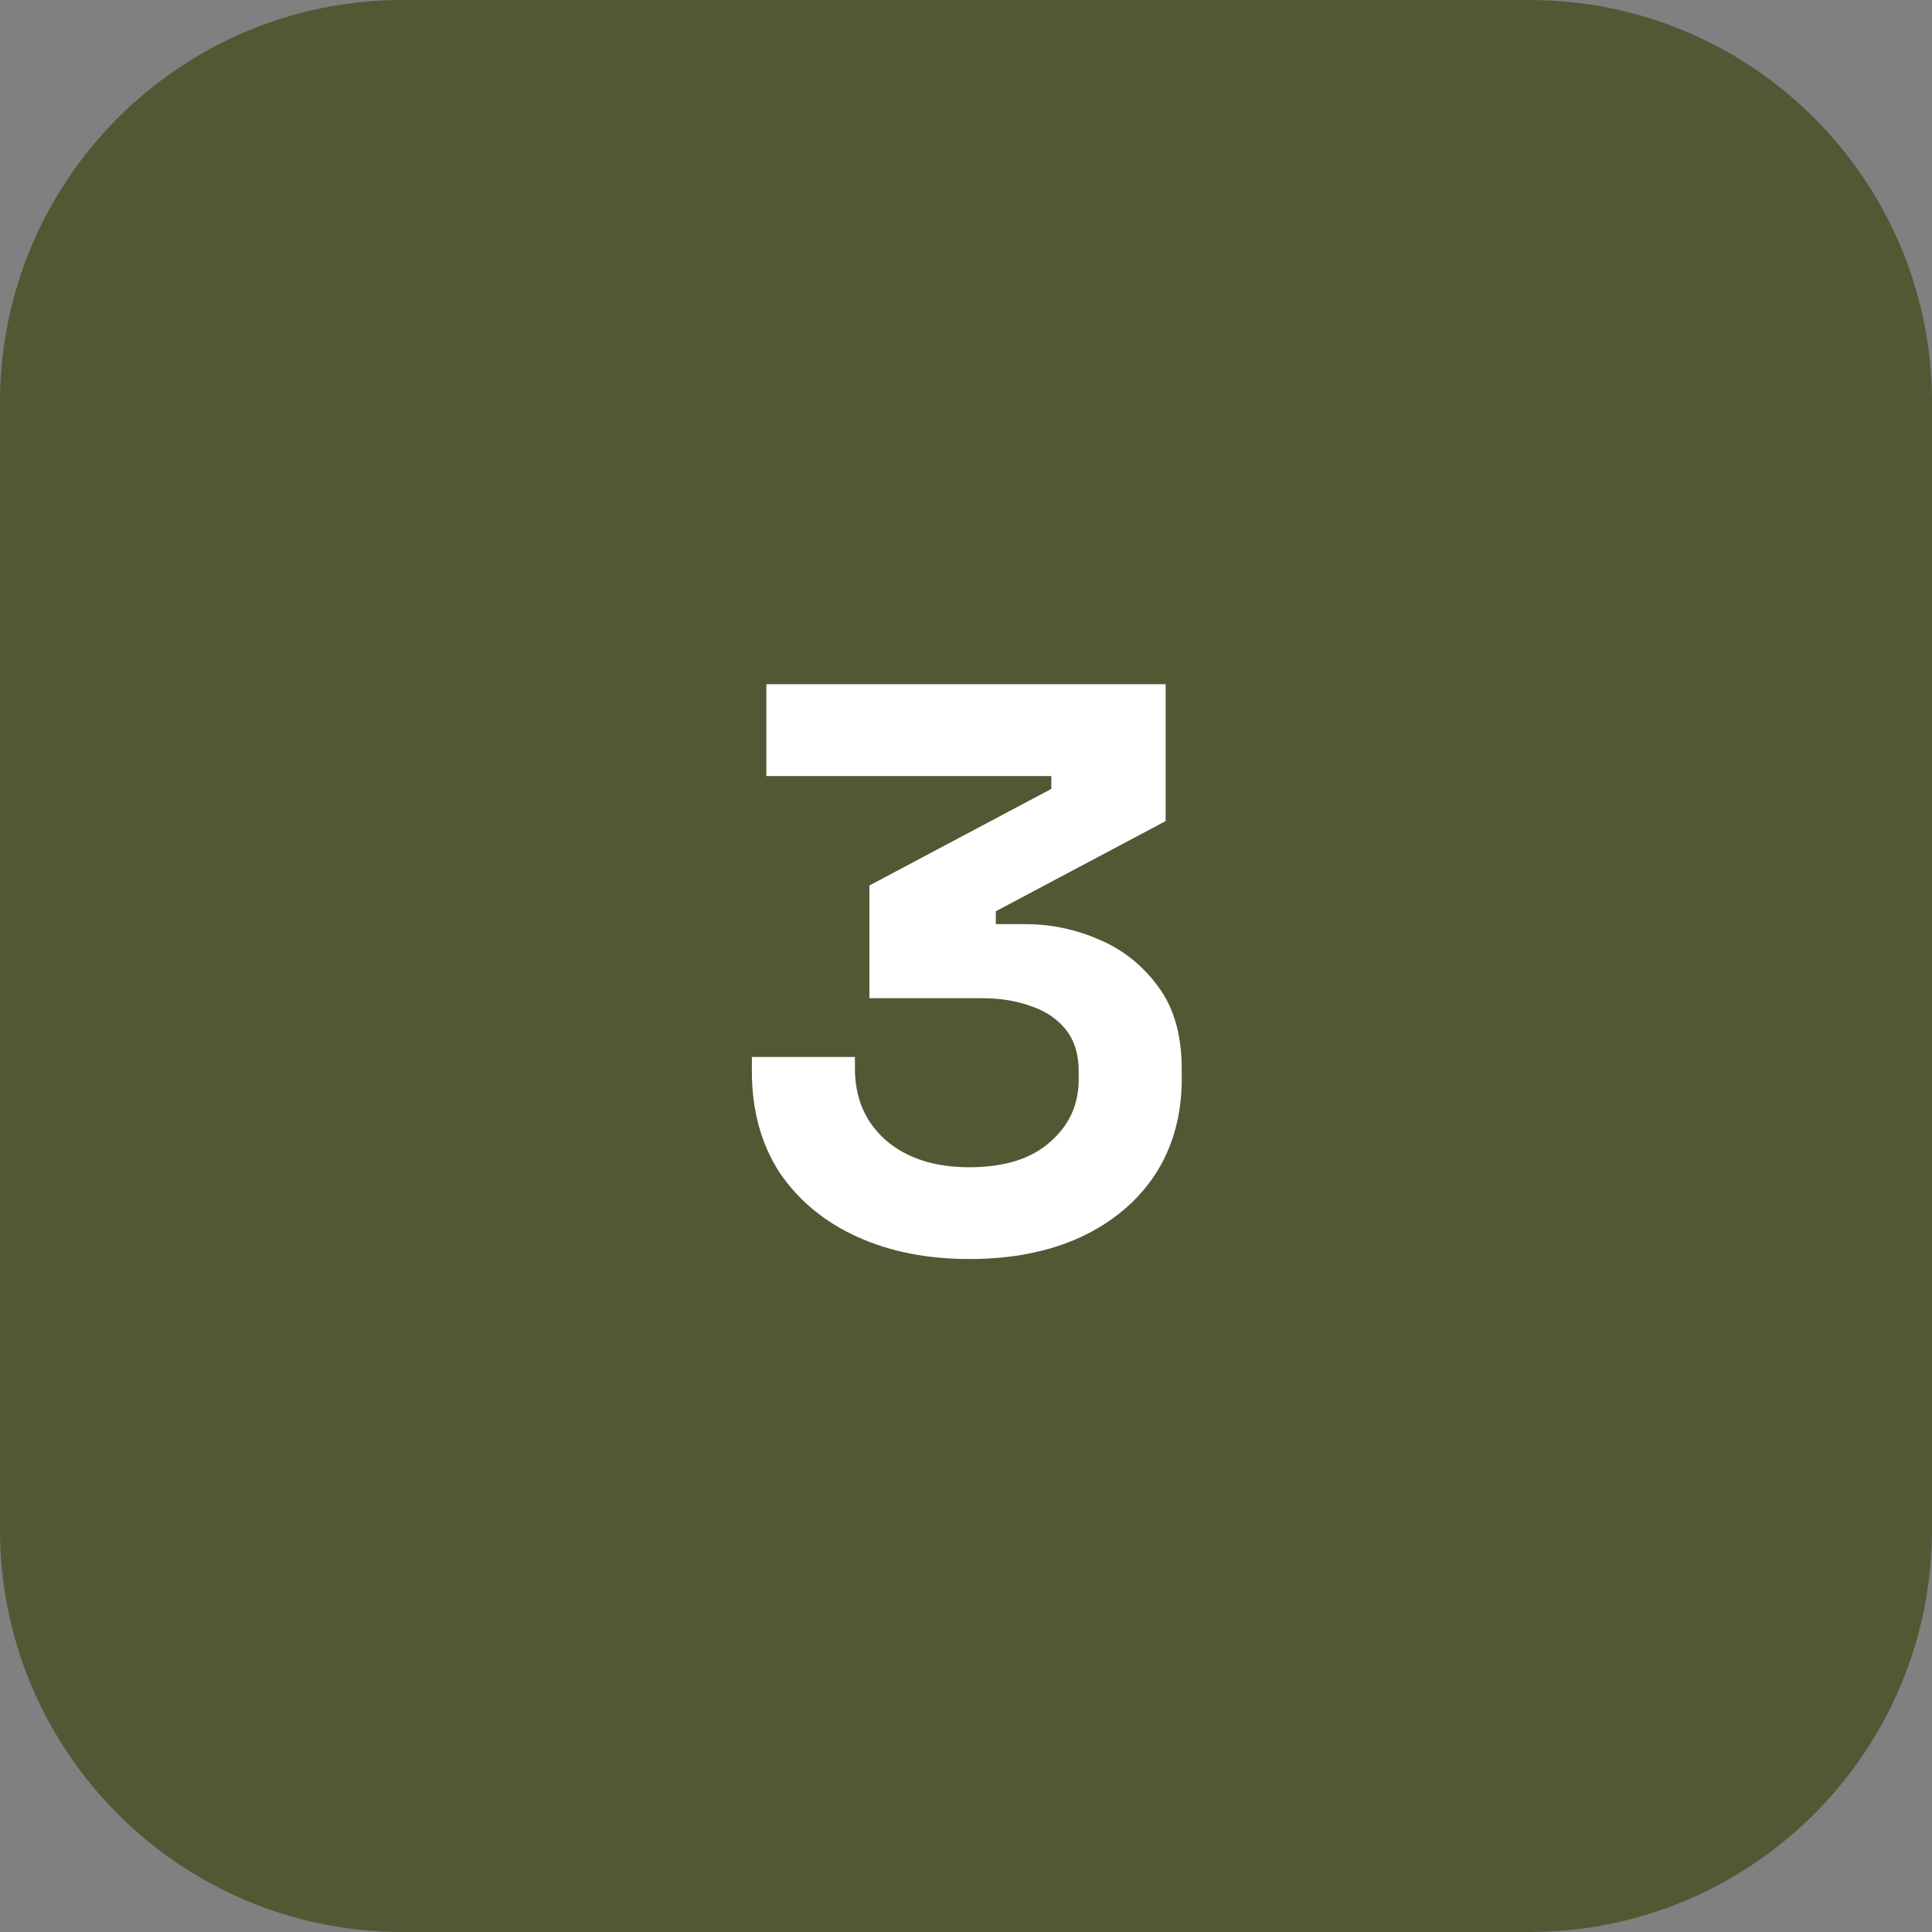
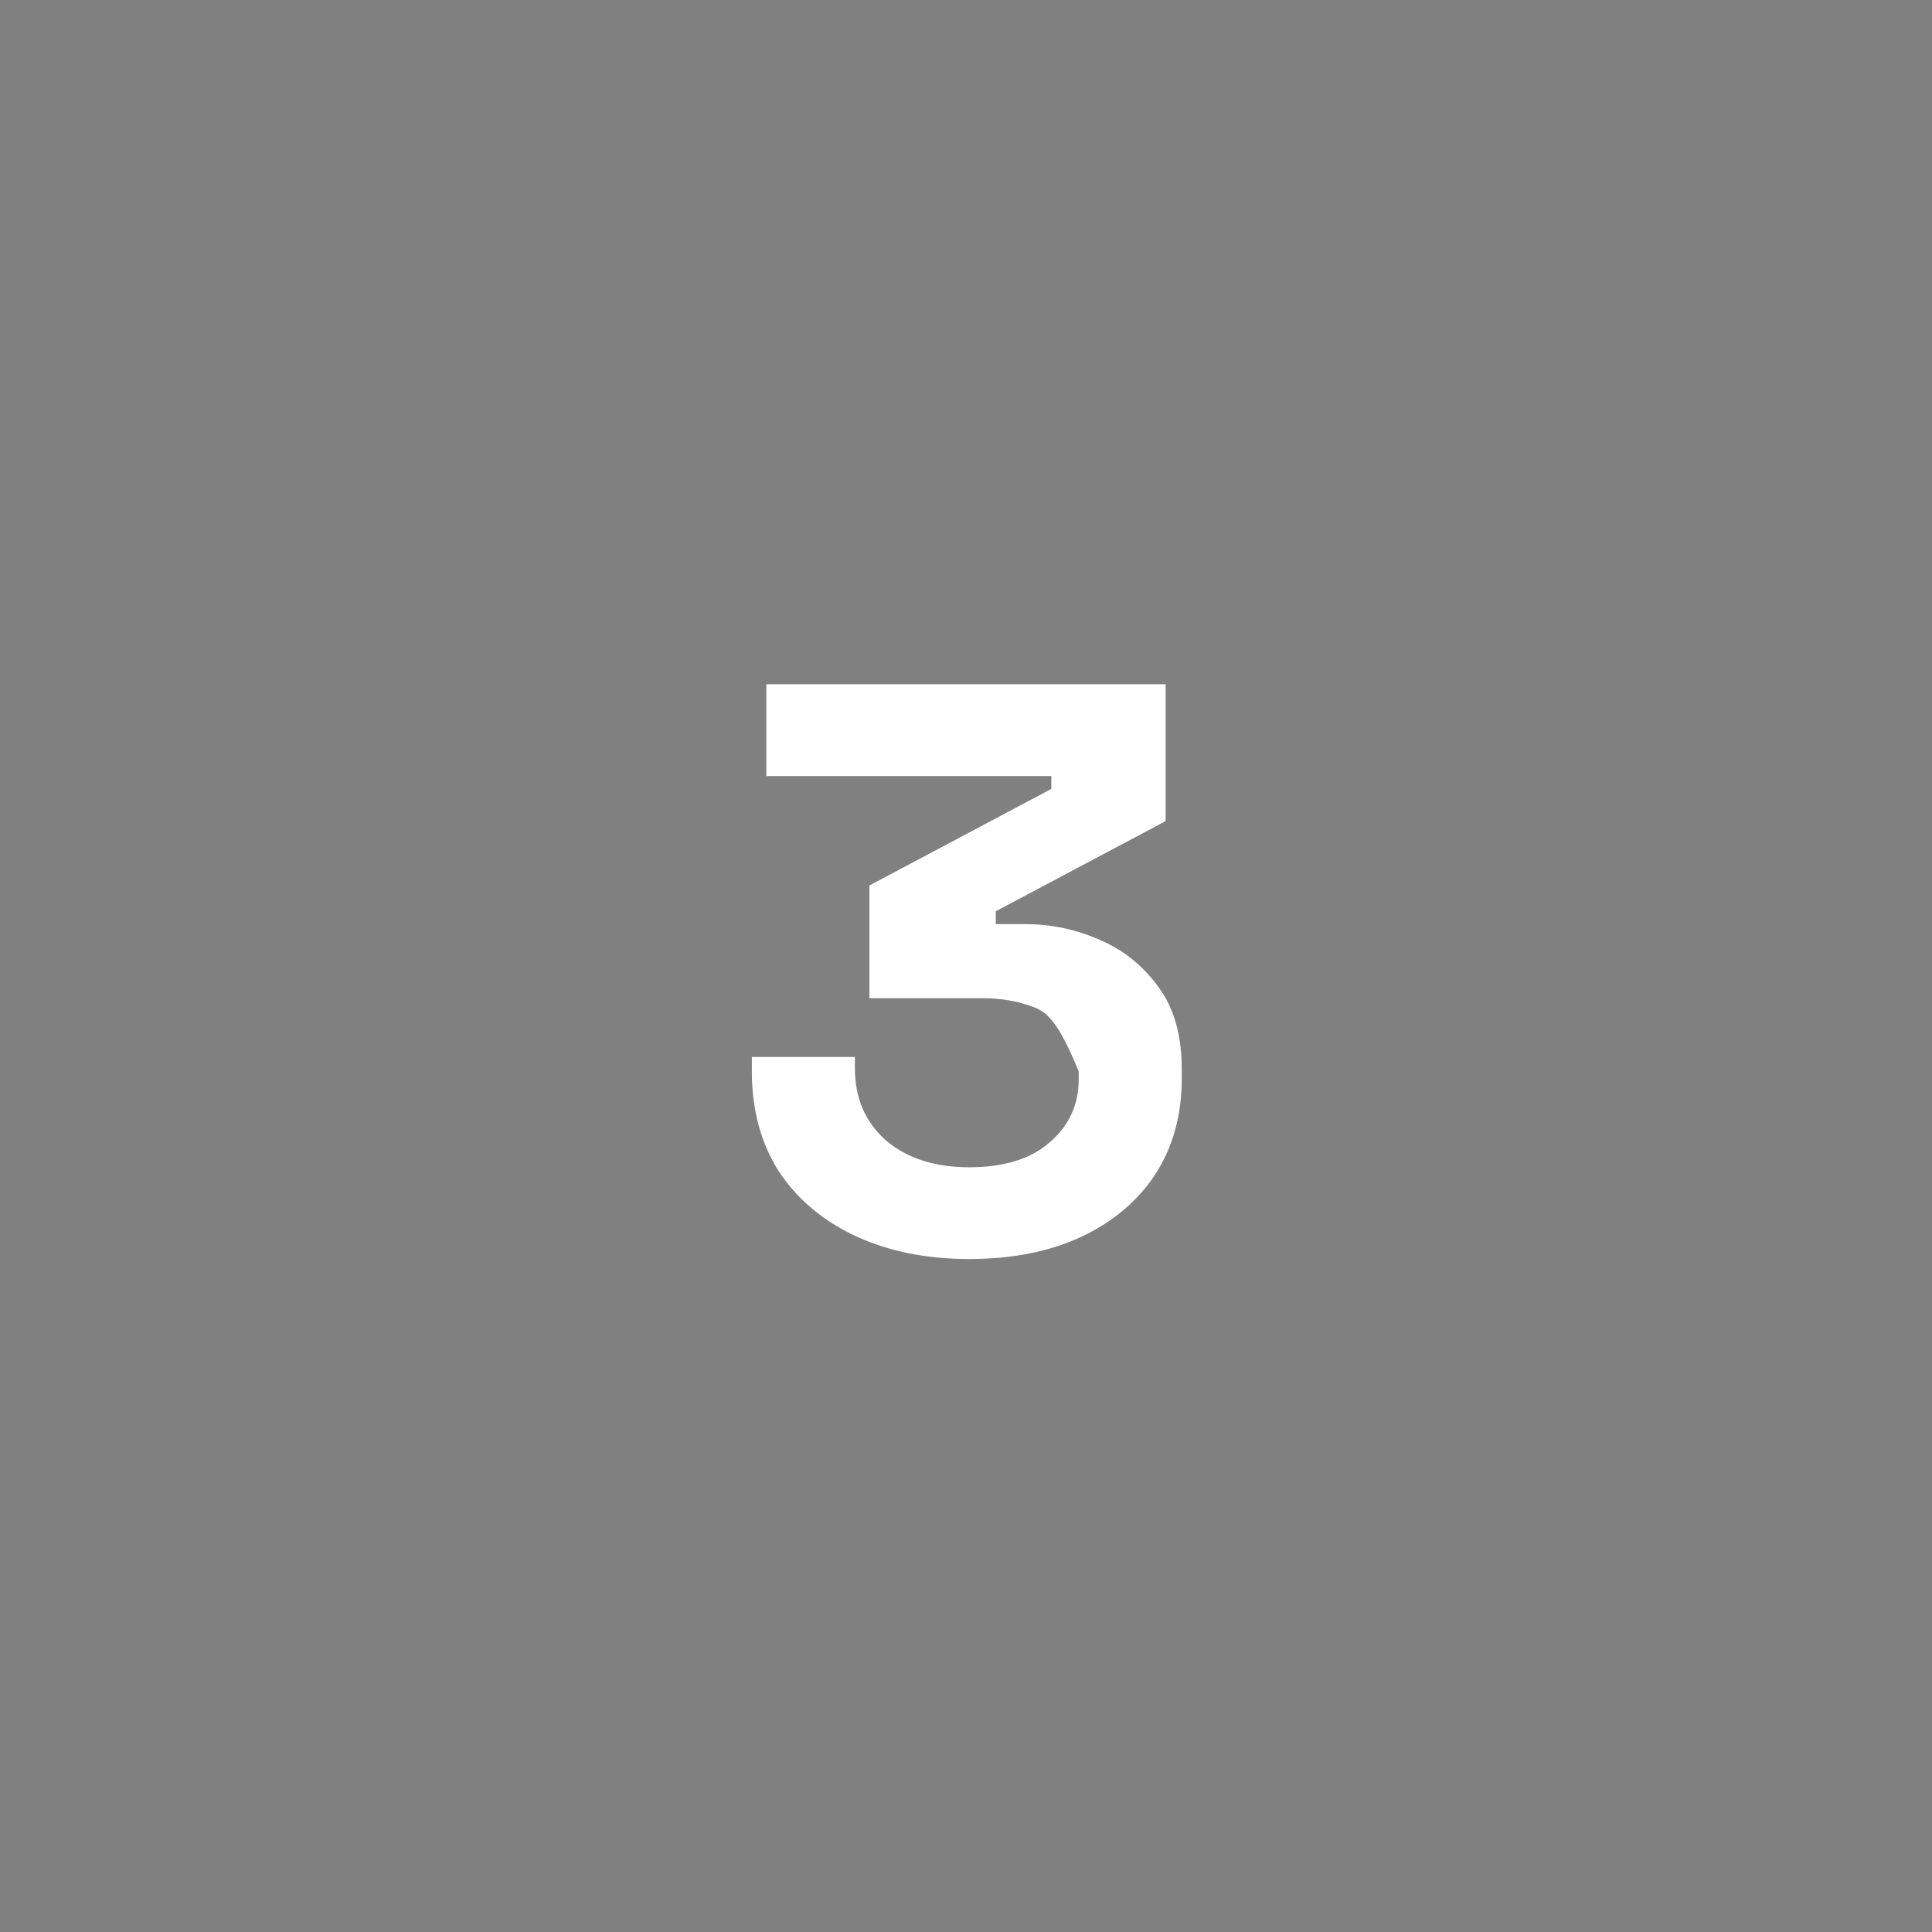
<svg xmlns="http://www.w3.org/2000/svg" width="48" height="48" viewBox="0 0 48 48" fill="none">
  <rect x="0" y="0" width="48" height="48" fill="#808080" stroke="none" />
-   <path d="M0 10C0 4.477 4.477 0 10 0H38C43.523 0 48 4.477 48 10V38C48 43.523 43.523 48 38 48H10C4.477 48 0 43.523 0 38V10Z" fill="#525834" />
-   <path d="M24.08 31.28C23.027 31.28 22.093 31.093 21.28 30.72C20.467 30.347 19.827 29.813 19.36 29.12C18.907 28.413 18.68 27.58 18.68 26.62V26.26H21.24V26.54C21.24 27.287 21.5 27.887 22.02 28.34C22.54 28.78 23.227 29 24.08 29C24.947 29 25.613 28.793 26.08 28.38C26.56 27.967 26.8 27.447 26.8 26.82V26.62C26.8 26.193 26.693 25.847 26.48 25.58C26.267 25.313 25.98 25.12 25.62 25C25.26 24.867 24.853 24.8 24.4 24.8H21.6V22L26.12 19.6V19.28H19.04V17H28.96V20.4L24.74 22.64V22.96H25.48C26.107 22.96 26.713 23.087 27.3 23.34C27.9 23.593 28.393 23.987 28.78 24.52C29.167 25.04 29.36 25.72 29.36 26.56V26.8C29.36 27.707 29.14 28.5 28.7 29.18C28.26 29.847 27.64 30.367 26.84 30.74C26.053 31.1 25.133 31.28 24.08 31.28Z" fill="white" />
+   <path d="M24.08 31.28C23.027 31.28 22.093 31.093 21.28 30.72C20.467 30.347 19.827 29.813 19.36 29.12C18.907 28.413 18.68 27.58 18.68 26.62V26.26H21.24V26.54C21.24 27.287 21.5 27.887 22.02 28.34C22.54 28.78 23.227 29 24.08 29C24.947 29 25.613 28.793 26.08 28.38C26.56 27.967 26.8 27.447 26.8 26.82V26.62C26.267 25.313 25.98 25.12 25.62 25C25.26 24.867 24.853 24.8 24.4 24.8H21.6V22L26.12 19.6V19.28H19.04V17H28.96V20.4L24.74 22.64V22.96H25.48C26.107 22.96 26.713 23.087 27.3 23.34C27.9 23.593 28.393 23.987 28.78 24.52C29.167 25.04 29.36 25.72 29.36 26.56V26.8C29.36 27.707 29.14 28.5 28.7 29.18C28.26 29.847 27.64 30.367 26.84 30.74C26.053 31.1 25.133 31.28 24.08 31.28Z" fill="white" />
</svg>